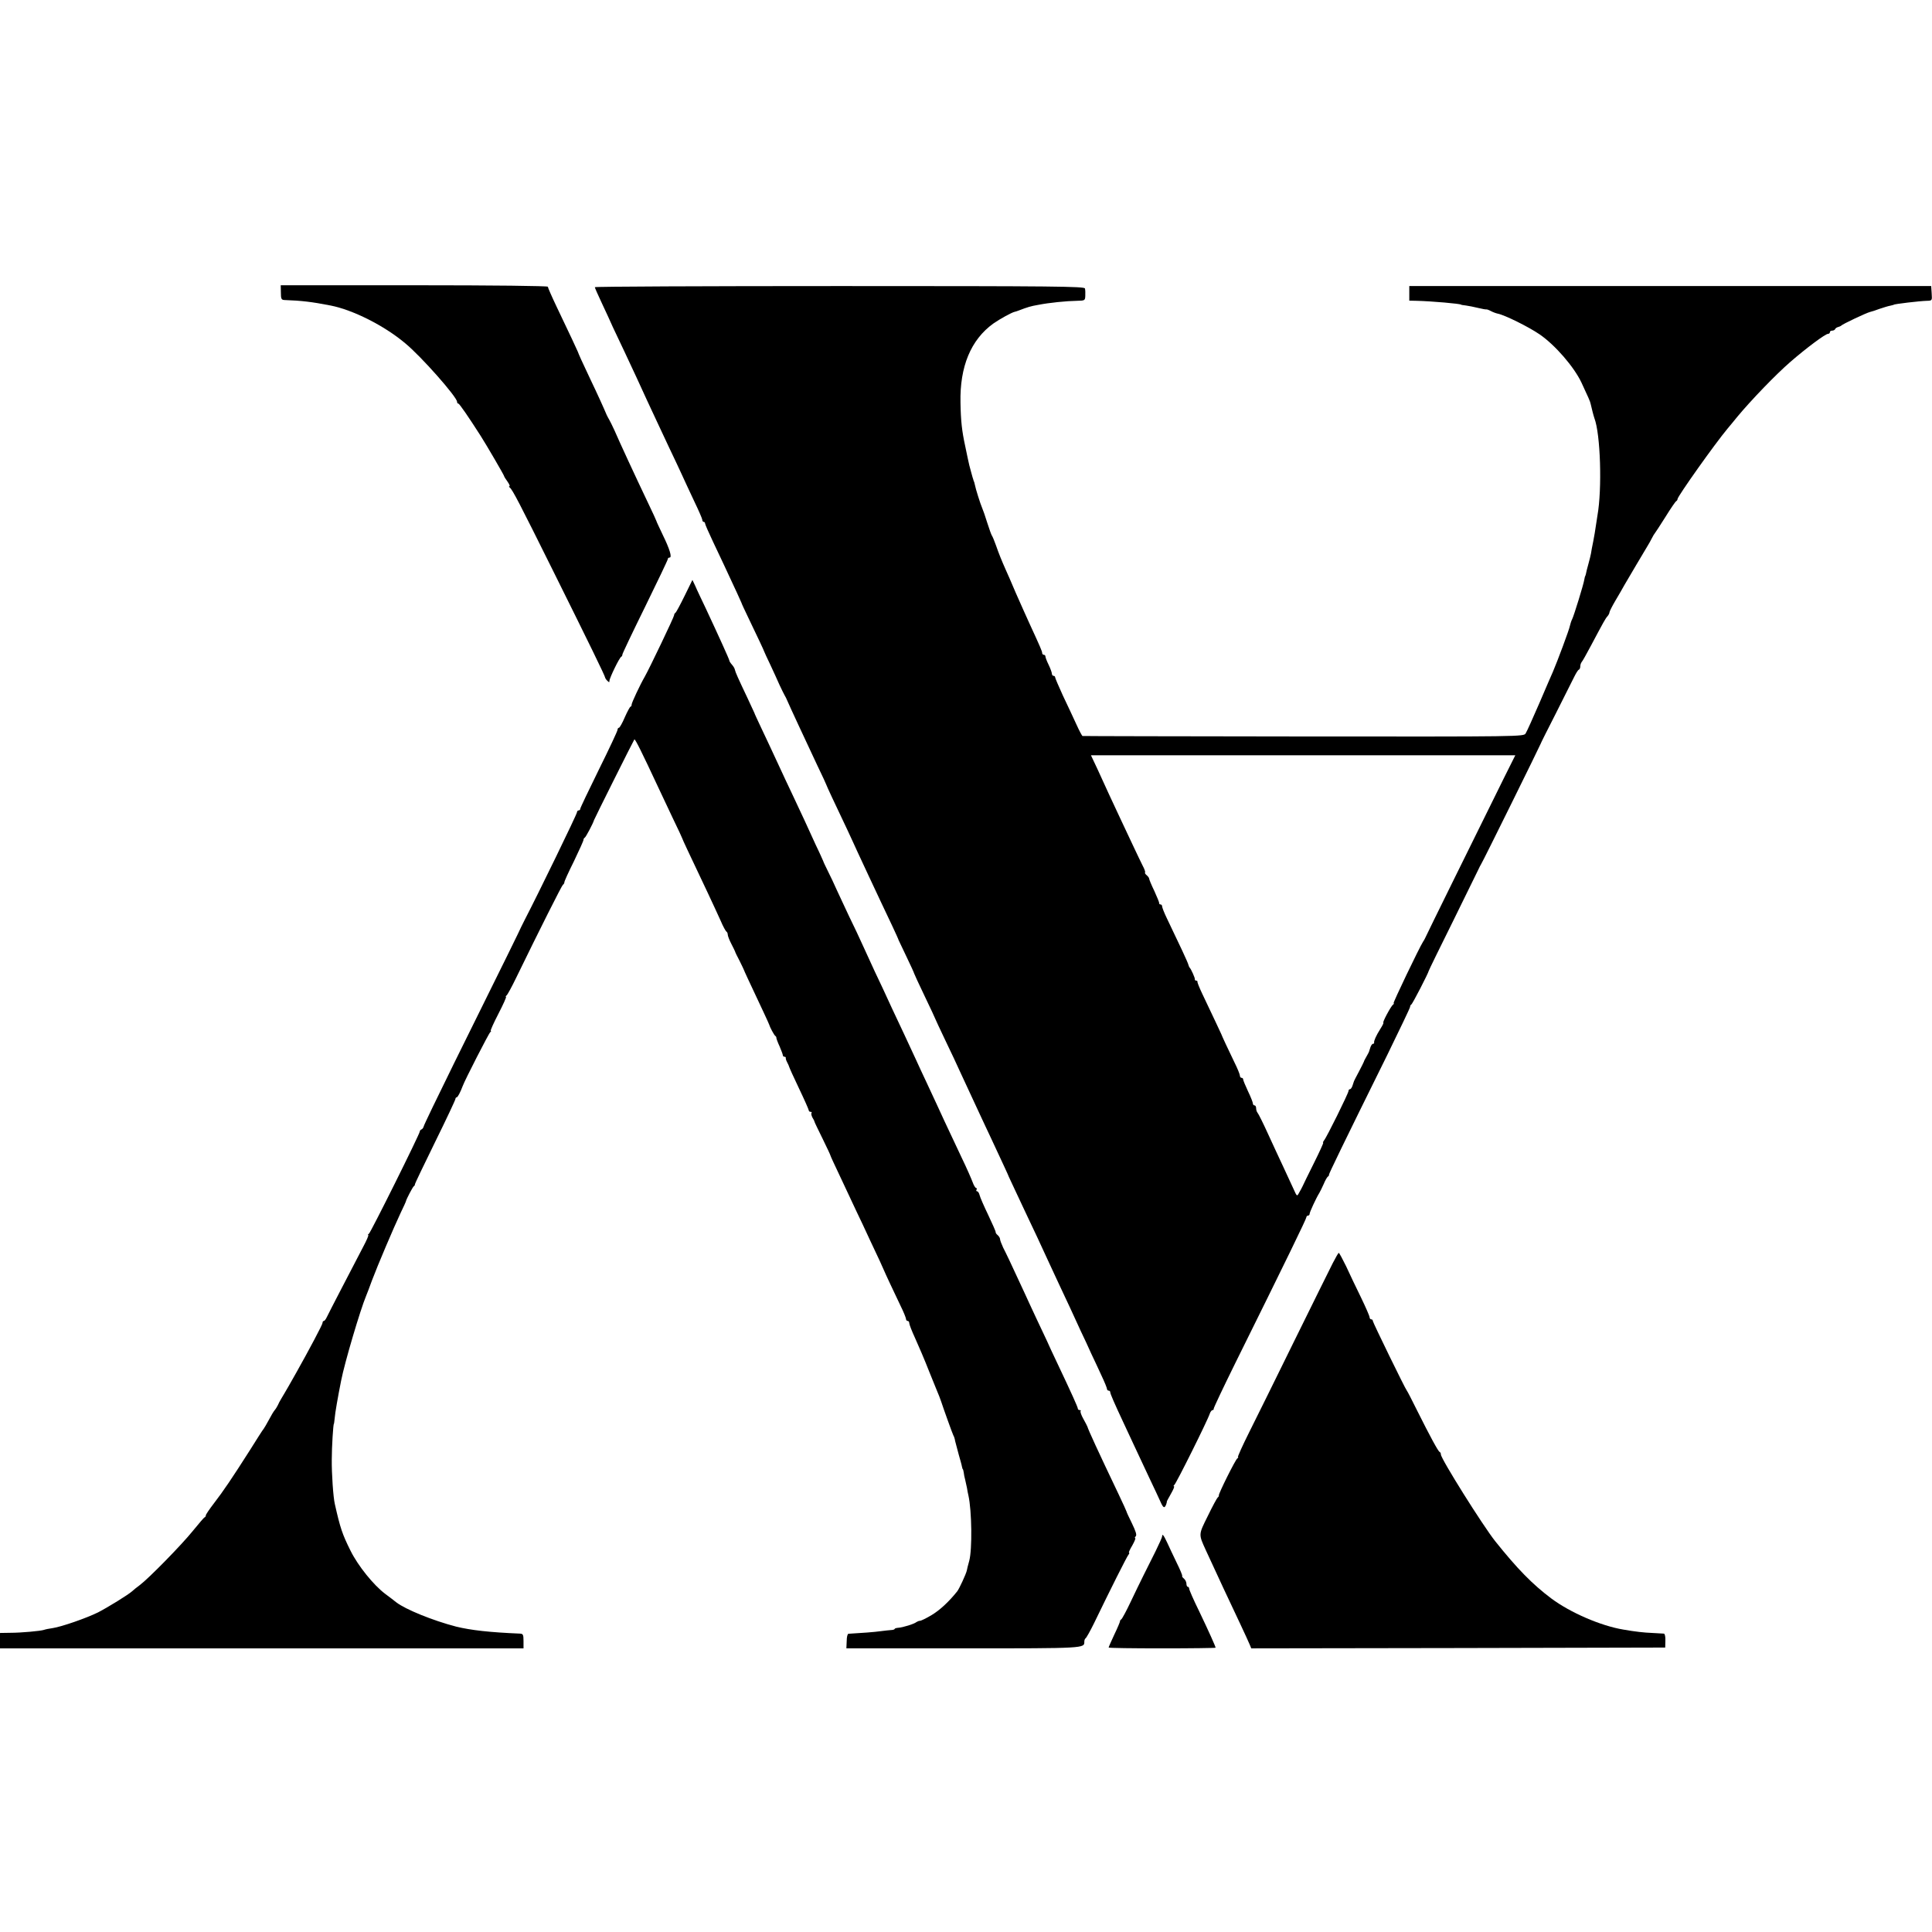
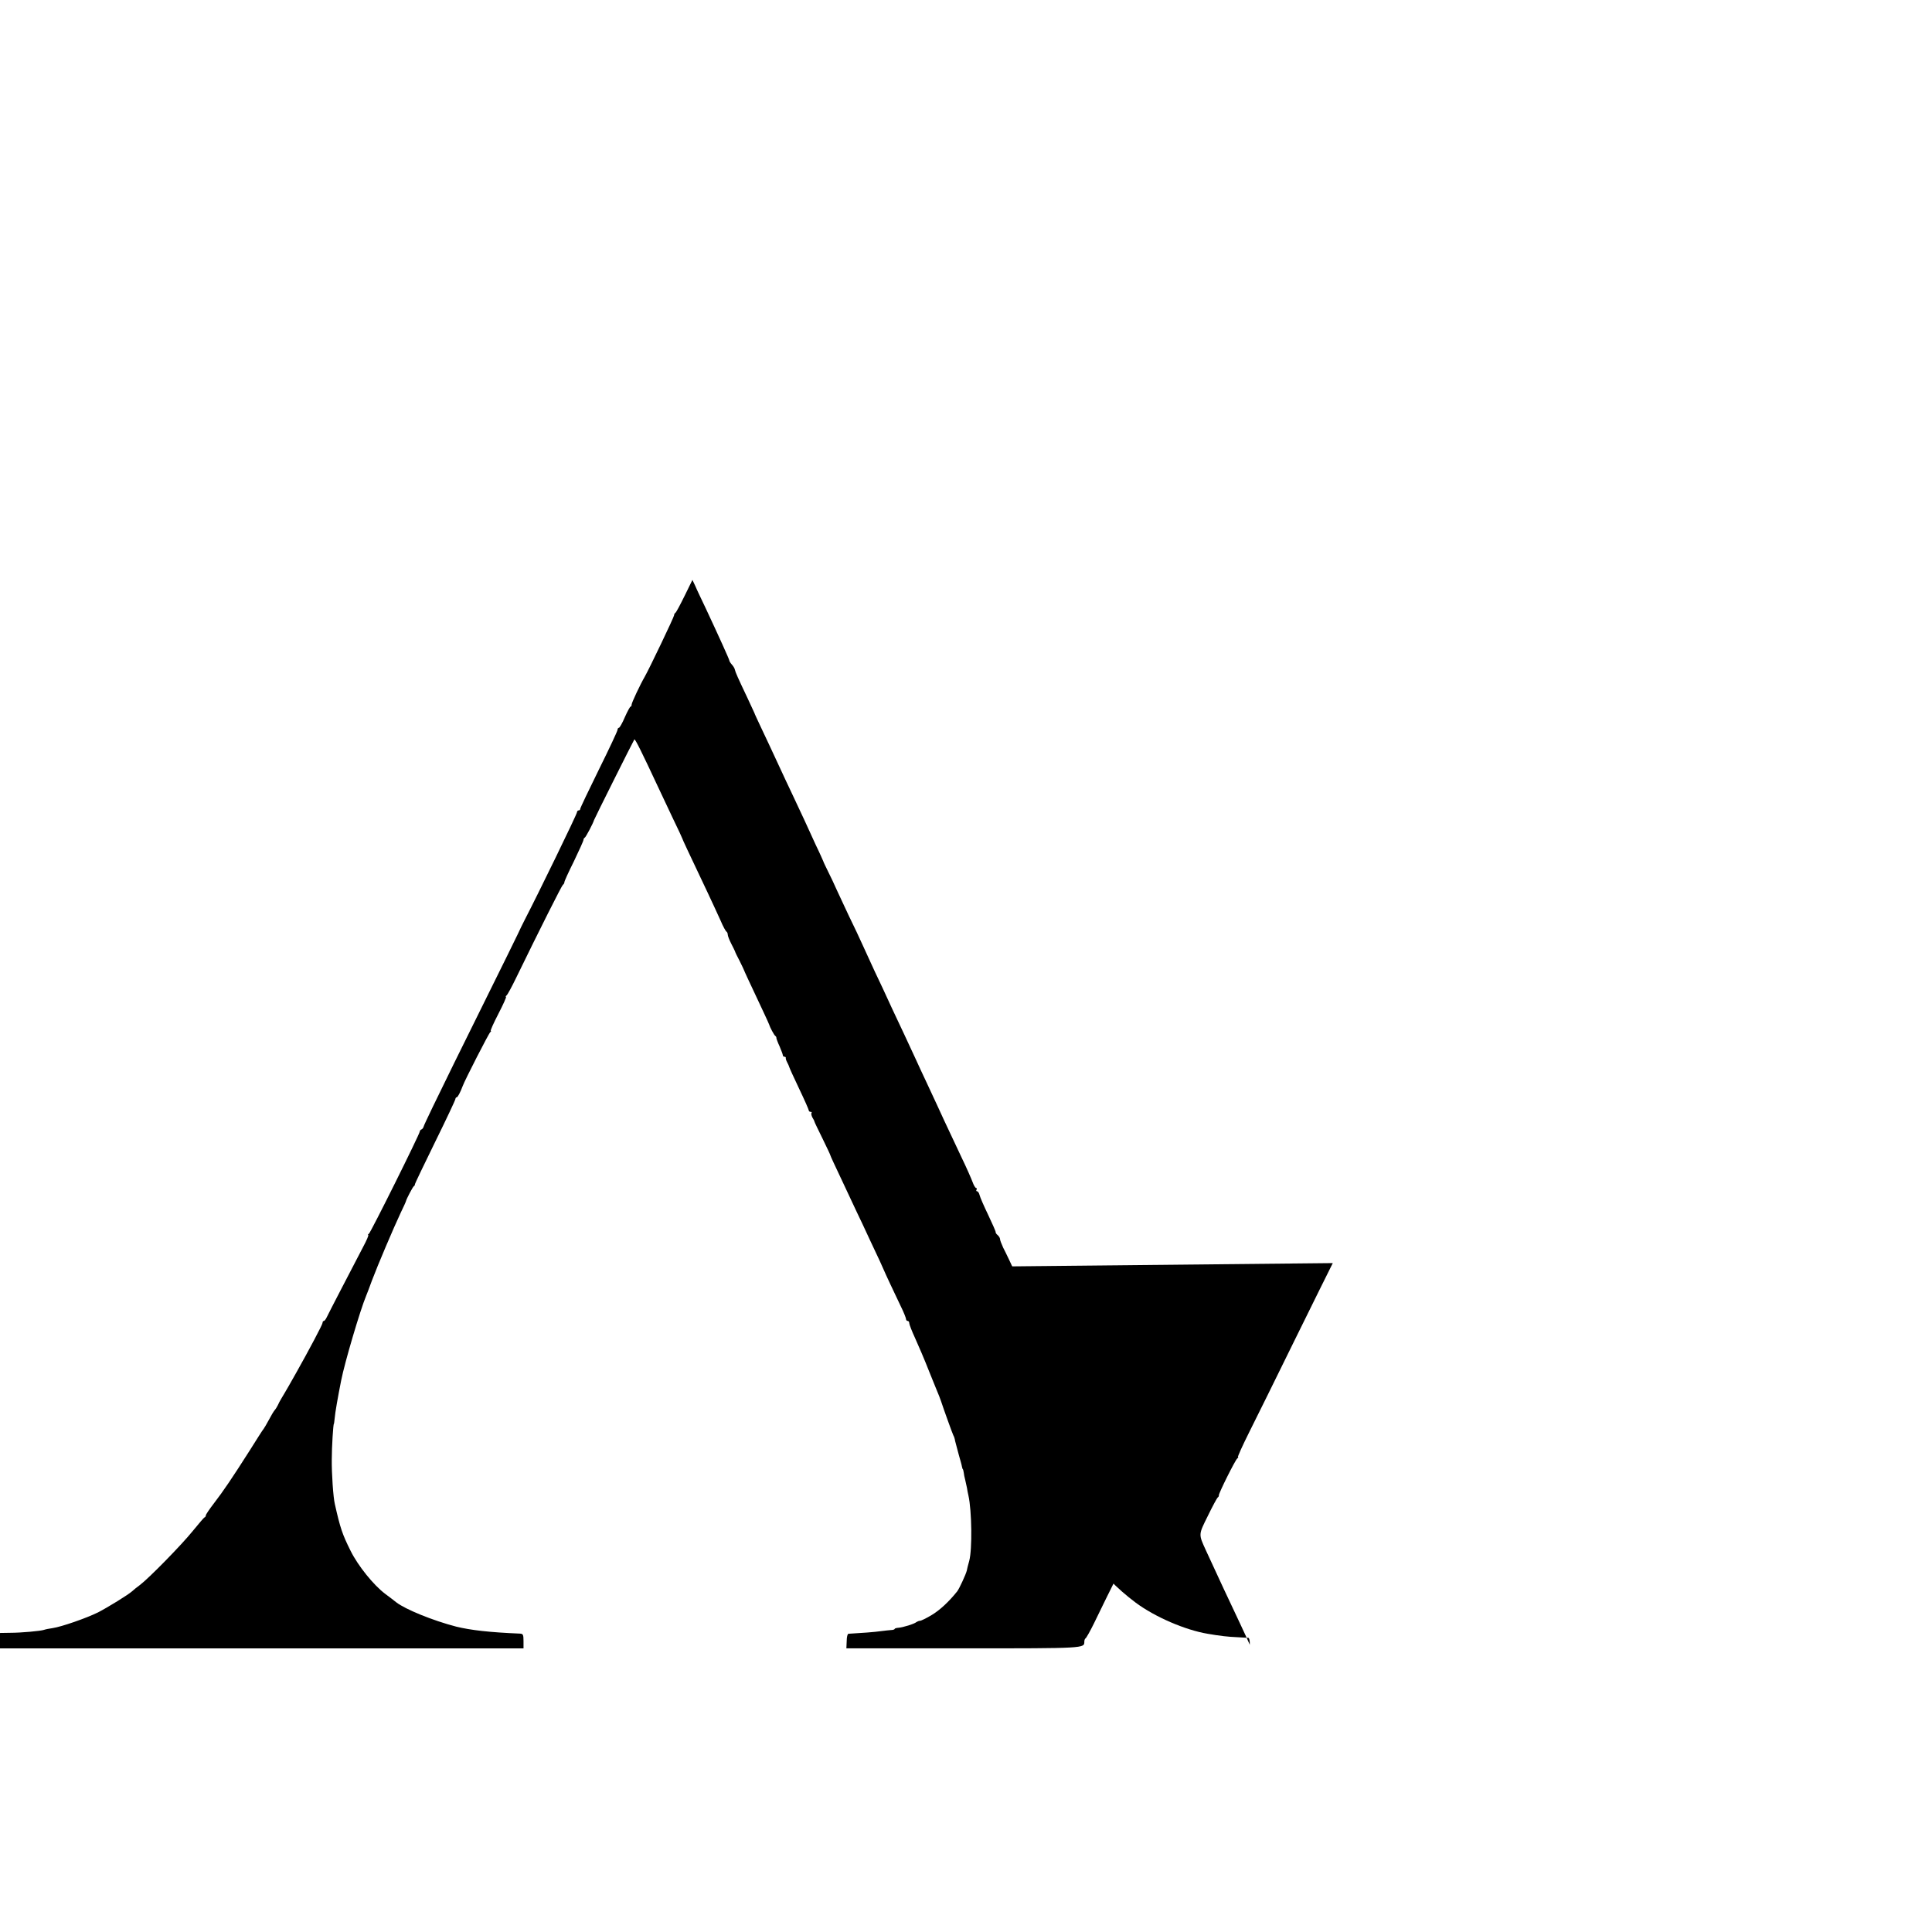
<svg xmlns="http://www.w3.org/2000/svg" version="1.0" width="1192pt" height="1192pt" viewBox="0 0 1192 1192" preserveAspectRatio="xMidYMid meet">
  <g transform="translate(0,1192) scale(0.1,-0.1)" fill="#000000" stroke="none">
-     <path d="M1733 10115 c0 -38 3 -45 21 -46 108 -4 168 -11 286 -34 137 -27 329 -123 459 -232 100 -82 321 -333 321 -362 0 -6 3 -11 8 -11 6 0 62 -81 138 -200 37 -58 144 -242 144 -247 0 -3 9 -18 21 -34 11 -16 17 -29 12 -29 -4 0 -3 -4 2 -8 16 -11 61 -98 269 -517 219 -441 320 -647 320 -657 1 -4 7 -13 14 -19 10 -10 12 -10 12 0 0 17 62 145 73 149 4 2 7 8 7 14 0 5 63 138 140 294 77 157 140 289 140 294 0 6 5 10 11 10 17 0 1 52 -42 140 -21 45 -39 82 -39 85 0 2 -24 55 -54 117 -80 168 -169 360 -205 443 -13 28 -27 57 -32 65 -5 8 -12 22 -16 30 -18 43 -56 127 -103 225 -47 99 -70 150 -75 165 -2 6 -51 111 -131 278 -30 63 -54 118 -54 123 0 5 -329 9 -824 9 l-824 0 1 -45z" />
-     <path d="M3670 10148 c0 -4 20 -49 44 -100 24 -51 55 -118 68 -148 14 -30 46 -98 71 -150 52 -111 98 -209 139 -300 17 -36 45 -96 63 -135 18 -38 52 -110 75 -160 24 -49 56 -119 73 -155 16 -36 52 -112 79 -170 28 -58 51 -111 51 -117 0 -7 4 -13 9 -13 4 0 8 -4 8 -9 0 -6 22 -56 49 -113 45 -95 84 -177 149 -318 14 -30 26 -57 27 -60 0 -3 18 -41 39 -85 63 -131 100 -210 101 -215 1 -3 17 -39 37 -80 19 -41 45 -97 57 -125 13 -27 27 -57 32 -65 5 -8 12 -22 15 -30 18 -42 109 -237 185 -399 33 -68 59 -125 59 -127 0 -3 48 -106 128 -274 19 -41 36 -77 37 -80 2 -6 35 -76 95 -205 23 -49 58 -123 76 -162 19 -40 51 -108 71 -150 20 -43 37 -80 37 -83 1 -3 23 -49 49 -103 26 -54 47 -100 47 -103 0 -2 29 -65 65 -140 36 -75 65 -137 65 -139 0 -2 29 -63 64 -137 35 -73 74 -155 86 -183 13 -27 42 -90 65 -140 23 -49 52 -112 65 -140 13 -27 43 -93 68 -145 70 -150 105 -225 106 -230 1 -3 17 -36 35 -75 18 -38 46 -97 61 -130 16 -33 50 -107 78 -165 27 -58 57 -123 67 -145 10 -22 39 -85 65 -140 26 -55 60 -127 75 -160 15 -33 43 -94 62 -135 20 -41 49 -104 65 -140 17 -36 46 -97 64 -137 19 -40 34 -77 34 -83 0 -5 5 -10 10 -10 6 0 10 -4 10 -10 0 -9 24 -65 85 -195 18 -38 46 -99 63 -135 17 -36 57 -121 89 -190 33 -69 66 -140 74 -158 16 -36 24 -40 34 -14 3 9 5 17 4 17 -2 0 10 21 25 48 15 26 24 47 19 47 -4 0 -3 4 2 8 11 7 207 401 219 440 4 12 12 22 17 22 5 0 8 3 7 8 -1 4 58 129 131 277 321 648 441 895 441 905 0 5 5 10 10 10 6 0 10 5 10 11 0 10 40 97 60 129 5 8 17 33 27 55 9 22 21 43 26 46 5 3 8 8 6 10 -2 4 84 182 360 740 77 158 141 291 141 297 0 6 3 12 7 14 7 2 105 193 108 208 0 3 67 140 149 305 81 165 152 309 157 320 5 11 13 27 18 35 11 16 364 732 366 740 0 3 43 88 95 190 51 102 102 203 113 225 11 22 23 42 28 43 5 2 9 11 9 21 0 9 4 21 9 27 5 5 30 50 56 99 81 152 90 169 103 183 6 7 12 18 12 24 0 5 16 37 36 71 20 34 46 78 56 97 20 34 121 206 145 245 7 11 18 31 25 45 7 14 15 27 18 30 3 3 32 48 65 100 32 52 63 97 67 98 4 2 8 8 8 13 0 16 231 342 309 435 14 17 42 50 61 74 85 102 235 258 326 337 99 86 216 173 232 173 7 0 12 5 12 10 0 6 6 10 14 10 8 0 16 4 18 9 2 5 10 11 18 13 8 2 17 6 20 9 7 9 156 79 177 84 10 2 37 11 61 20 24 8 53 17 65 19 12 3 22 5 22 6 0 4 160 23 203 24 33 1 33 1 30 46 l-3 45 -1610 0 -1610 0 0 -45 0 -45 45 -1 c89 -2 275 -18 275 -24 0 -1 13 -3 30 -5 16 -2 50 -9 75 -15 25 -6 47 -10 50 -9 3 1 15 -3 28 -10 13 -7 32 -14 42 -16 43 -8 192 -82 259 -128 95 -65 212 -200 258 -297 42 -90 55 -119 57 -132 6 -27 18 -74 23 -88 38 -99 48 -438 19 -600 -2 -14 -7 -43 -10 -65 -3 -22 -10 -65 -16 -95 -6 -30 -13 -64 -14 -75 -2 -11 -9 -40 -16 -65 -7 -25 -14 -52 -15 -60 -2 -8 -4 -15 -5 -15 -1 0 -3 -9 -5 -20 -4 -29 -65 -226 -75 -245 -5 -9 -11 -28 -14 -41 -3 -21 -79 -224 -105 -284 -5 -11 -42 -96 -82 -190 -40 -93 -79 -179 -86 -190 -12 -20 -22 -20 -1370 -19 -747 1 -1361 2 -1364 3 -3 0 -21 34 -39 74 -18 39 -55 119 -82 175 -26 57 -48 108 -48 113 0 5 -4 9 -10 9 -5 0 -10 6 -10 13 0 7 -9 32 -20 55 -11 22 -20 46 -20 52 0 5 -4 10 -10 10 -5 0 -10 5 -10 11 0 10 -11 36 -77 179 -19 41 -57 127 -85 190 -27 63 -55 129 -63 145 -27 61 -43 101 -60 150 -10 28 -21 55 -25 60 -4 6 -17 42 -29 80 -12 39 -26 79 -31 90 -11 25 -41 120 -45 143 -2 9 -4 18 -5 20 -2 1 -3 5 -4 10 -2 4 -8 26 -14 48 -7 23 -17 64 -22 90 -6 27 -12 59 -15 72 -20 92 -27 153 -29 267 -5 223 64 389 203 489 40 28 113 68 131 72 3 0 14 4 25 8 55 21 74 27 121 35 65 13 174 24 239 25 48 1 50 2 51 31 1 17 0 37 -2 45 -3 13 -180 15 -1514 15 -830 0 -1510 -3 -1510 -7z m5613 -3020 c-208 -421 -477 -966 -484 -983 -5 -11 -13 -27 -19 -35 -24 -38 -188 -380 -182 -380 4 0 3 -4 -3 -8 -13 -9 -68 -112 -60 -112 3 0 -5 -17 -18 -37 -27 -43 -41 -75 -39 -85 1 -5 -2 -8 -7 -8 -5 0 -12 -10 -16 -22 -4 -13 -8 -25 -9 -28 -1 -3 -8 -16 -16 -30 -8 -14 -15 -27 -15 -30 -1 -3 -14 -30 -30 -60 -16 -30 -30 -57 -31 -60 -1 -3 -5 -15 -9 -27 -4 -13 -11 -23 -16 -23 -5 0 -9 -5 -9 -11 0 -13 -134 -285 -151 -305 -6 -8 -9 -14 -5 -14 3 0 -23 -57 -58 -127 -35 -71 -67 -135 -70 -143 -4 -8 -13 -26 -21 -39 -13 -24 -13 -24 -35 25 -13 27 -40 87 -62 134 -22 47 -65 139 -95 205 -30 66 -59 124 -64 129 -5 6 -9 18 -9 28 0 10 -4 18 -10 18 -5 0 -10 5 -10 12 0 6 -13 40 -30 75 -16 34 -30 68 -30 73 0 6 -4 10 -10 10 -5 0 -10 6 -10 13 0 8 -15 45 -34 83 -40 82 -79 167 -81 174 -2 5 -57 122 -118 250 -17 36 -30 68 -29 73 1 4 -3 7 -8 7 -5 0 -9 3 -8 8 2 7 -23 63 -32 72 -3 3 -6 11 -8 18 -2 12 -56 127 -133 287 -16 33 -29 66 -29 73 0 6 -4 12 -10 12 -5 0 -9 3 -8 8 1 4 -13 37 -30 75 -18 37 -32 71 -32 76 0 5 -7 14 -15 21 -9 7 -13 15 -10 18 2 3 -4 21 -15 41 -10 20 -36 74 -58 121 -22 47 -58 123 -80 170 -22 47 -53 114 -70 150 -16 36 -48 104 -70 153 l-41 87 1309 0 1309 0 -66 -132z" />
    <path d="M4224 8244 c-27 -55 -52 -102 -57 -105 -5 -3 -8 -10 -8 -15 1 -8 -153 -330 -181 -379 -29 -50 -81 -161 -81 -172 0 -7 -3 -13 -7 -13 -3 0 -19 -29 -35 -65 -15 -36 -32 -65 -36 -65 -5 0 -9 -6 -9 -13 0 -7 -52 -118 -115 -245 -63 -128 -115 -237 -115 -242 0 -6 -4 -10 -10 -10 -5 0 -10 -5 -10 -11 0 -12 -242 -509 -320 -659 -13 -25 -24 -47 -25 -50 -1 -5 -90 -187 -416 -845 -100 -203 -184 -377 -185 -385 -2 -8 -8 -16 -13 -18 -6 -2 -11 -8 -11 -13 0 -15 -303 -624 -314 -631 -6 -4 -8 -8 -4 -8 4 0 -10 -33 -31 -72 -63 -121 -214 -411 -225 -435 -6 -13 -14 -23 -18 -23 -5 0 -8 -5 -8 -12 0 -10 -84 -168 -161 -305 -12 -21 -33 -58 -47 -83 -14 -25 -34 -58 -44 -75 -10 -16 -21 -37 -24 -45 -4 -8 -12 -22 -19 -30 -7 -8 -23 -35 -36 -60 -13 -25 -28 -49 -32 -55 -5 -5 -43 -65 -85 -132 -110 -173 -165 -254 -222 -328 -27 -35 -50 -69 -50 -74 0 -5 -3 -11 -8 -13 -4 -1 -36 -39 -72 -83 -69 -86 -273 -294 -328 -335 -19 -14 -39 -30 -46 -37 -24 -22 -151 -100 -211 -131 -73 -36 -226 -89 -280 -97 -22 -3 -46 -8 -54 -11 -21 -7 -140 -18 -208 -18 l-63 -1 0 -47 0 -48 1615 0 1615 0 0 45 c0 40 -3 45 -22 46 -190 8 -302 21 -393 43 -143 37 -313 106 -370 150 -11 9 -41 32 -68 52 -72 54 -168 173 -214 266 -51 102 -64 141 -97 288 -10 41 -20 189 -19 275 0 78 9 220 13 220 1 0 3 16 5 35 2 30 20 133 40 233 22 112 118 436 154 522 5 11 21 54 36 95 35 93 134 326 177 417 18 37 33 70 33 73 3 13 41 86 48 91 5 3 8 9 7 13 0 3 56 121 125 261 69 140 125 259 125 265 0 5 4 10 8 10 6 0 22 30 37 70 12 34 162 327 170 332 5 4 7 8 3 8 -4 0 17 47 47 105 30 58 51 105 47 105 -4 0 -2 4 3 8 6 4 33 54 61 112 143 294 280 566 287 571 5 3 9 10 9 15 -1 5 26 64 59 130 32 67 59 126 59 132 0 6 4 12 8 14 6 2 52 89 57 108 3 10 244 492 249 498 5 4 48 -83 146 -293 18 -38 59 -125 91 -193 33 -68 59 -124 59 -126 0 -3 30 -68 155 -331 28 -60 65 -139 81 -175 15 -36 32 -66 36 -68 4 -2 8 -10 8 -18 0 -8 10 -34 22 -57 12 -23 22 -44 23 -47 0 -3 13 -30 29 -60 15 -30 27 -56 27 -57 0 -2 22 -50 120 -258 18 -38 33 -72 34 -75 5 -18 31 -66 38 -71 5 -3 8 -9 7 -13 0 -3 8 -27 20 -52 11 -26 20 -50 20 -55 0 -5 5 -9 10 -9 6 0 9 -3 8 -7 -1 -5 3 -17 9 -28 6 -11 11 -23 12 -27 1 -5 28 -65 61 -134 33 -69 60 -130 60 -135 0 -5 5 -9 12 -9 6 0 8 -3 5 -6 -3 -4 -1 -16 5 -28 7 -11 13 -23 13 -26 0 -3 23 -50 50 -105 27 -55 49 -102 49 -105 1 -5 21 -48 81 -175 18 -38 52 -110 75 -160 24 -49 63 -133 87 -185 48 -100 85 -182 88 -190 3 -9 66 -143 101 -216 19 -38 34 -76 34 -82 0 -7 5 -12 10 -12 6 0 10 -6 10 -14 0 -7 16 -49 36 -92 20 -44 60 -137 88 -209 29 -71 56 -139 61 -150 4 -11 9 -24 11 -30 15 -46 71 -202 76 -211 4 -6 9 -21 11 -35 3 -13 13 -50 22 -83 9 -32 19 -66 20 -75 2 -9 4 -16 6 -16 1 0 3 -9 5 -20 1 -11 5 -31 9 -45 3 -14 8 -36 11 -50 2 -14 6 -35 9 -47 21 -94 24 -333 5 -403 -7 -25 -14 -52 -15 -60 -5 -22 -46 -111 -59 -128 -51 -64 -107 -116 -157 -146 -33 -20 -66 -36 -73 -36 -6 0 -16 -4 -22 -8 -12 -11 -83 -33 -111 -35 -13 -1 -23 -4 -23 -7 0 -3 -10 -7 -22 -7 -13 -1 -41 -4 -64 -7 -33 -5 -124 -12 -199 -16 -6 0 -11 -20 -11 -45 l-2 -45 722 0 c752 0 746 0 746 41 0 10 4 19 8 21 4 2 28 44 52 93 100 207 202 410 212 422 6 7 7 13 4 13 -4 0 5 20 20 45 14 25 22 45 18 45 -4 0 -3 5 3 11 8 8 1 30 -23 80 -19 38 -34 71 -34 74 0 2 -22 50 -49 107 -129 270 -186 395 -192 416 -1 4 -13 26 -25 48 -13 23 -20 44 -17 48 4 3 1 6 -5 6 -7 0 -12 4 -12 9 0 9 -37 91 -127 281 -25 52 -54 115 -65 140 -12 25 -41 88 -66 140 -24 52 -58 124 -74 160 -90 195 -111 238 -129 273 -10 22 -19 45 -19 52 0 7 -7 18 -15 25 -8 6 -13 15 -12 18 1 4 -20 51 -46 106 -26 54 -50 109 -53 122 -3 13 -10 24 -16 24 -5 0 -6 5 -3 10 3 6 2 10 -2 10 -5 0 -15 16 -22 36 -7 19 -37 88 -68 152 -112 238 -123 261 -151 323 -16 35 -46 100 -67 144 -21 44 -50 107 -65 140 -15 33 -48 103 -72 155 -25 52 -57 122 -73 155 -15 33 -42 92 -60 130 -32 66 -54 114 -123 265 -16 36 -54 117 -85 180 -30 63 -64 138 -77 165 -12 28 -35 76 -51 108 -15 31 -29 59 -29 62 -1 2 -21 49 -47 102 -25 54 -56 123 -70 153 -14 30 -48 102 -75 160 -28 58 -61 130 -75 160 -47 101 -90 194 -124 265 -18 39 -34 72 -34 75 -1 3 -21 46 -44 95 -58 122 -74 158 -77 173 -1 8 -10 22 -18 31 -9 10 -16 21 -16 25 0 7 -65 150 -145 321 -26 55 -56 117 -65 139 l-18 38 -48 -98z" />
-     <path d="M8223 4127 c-17 -34 -124 -249 -236 -477 -112 -228 -238 -484 -280 -567 -42 -84 -73 -153 -69 -153 4 0 2 -4 -4 -8 -12 -8 -116 -217 -114 -228 1 -4 -2 -10 -7 -13 -4 -3 -32 -54 -61 -114 -58 -117 -58 -111 -12 -212 58 -127 160 -345 210 -450 28 -60 56 -120 61 -133 l9 -22 1277 2 1277 3 1 43 c1 23 -3 42 -9 43 -6 0 -38 2 -71 4 -52 2 -106 8 -180 21 -138 23 -326 104 -444 192 -116 87 -209 182 -345 352 -78 98 -336 510 -336 536 0 7 -3 14 -8 16 -9 4 -58 94 -140 258 -31 63 -59 117 -62 120 -9 9 -210 421 -210 430 0 6 -4 10 -10 10 -5 0 -10 6 -10 13 0 7 -24 62 -53 122 -30 61 -71 147 -92 193 -22 45 -42 82 -45 82 -3 0 -19 -28 -37 -63z" />
-     <path d="M7170 2440 c0 -5 -19 -47 -41 -92 -23 -46 -56 -112 -74 -148 -18 -36 -54 -110 -80 -165 -26 -55 -52 -103 -57 -106 -5 -3 -9 -9 -8 -13 0 -3 -15 -40 -35 -81 -19 -41 -35 -77 -35 -80 0 -3 149 -5 330 -5 182 0 330 2 330 4 0 7 -44 105 -102 226 -34 69 -61 131 -61 138 0 6 -4 12 -9 12 -4 0 -8 8 -8 19 0 10 -7 24 -15 31 -9 7 -14 15 -11 17 2 2 -13 39 -34 81 -20 42 -47 98 -59 125 -21 45 -31 58 -31 37z" />
+     <path d="M8223 4127 c-17 -34 -124 -249 -236 -477 -112 -228 -238 -484 -280 -567 -42 -84 -73 -153 -69 -153 4 0 2 -4 -4 -8 -12 -8 -116 -217 -114 -228 1 -4 -2 -10 -7 -13 -4 -3 -32 -54 -61 -114 -58 -117 -58 -111 -12 -212 58 -127 160 -345 210 -450 28 -60 56 -120 61 -133 c1 23 -3 42 -9 43 -6 0 -38 2 -71 4 -52 2 -106 8 -180 21 -138 23 -326 104 -444 192 -116 87 -209 182 -345 352 -78 98 -336 510 -336 536 0 7 -3 14 -8 16 -9 4 -58 94 -140 258 -31 63 -59 117 -62 120 -9 9 -210 421 -210 430 0 6 -4 10 -10 10 -5 0 -10 6 -10 13 0 7 -24 62 -53 122 -30 61 -71 147 -92 193 -22 45 -42 82 -45 82 -3 0 -19 -28 -37 -63z" />
  </g>
</svg>